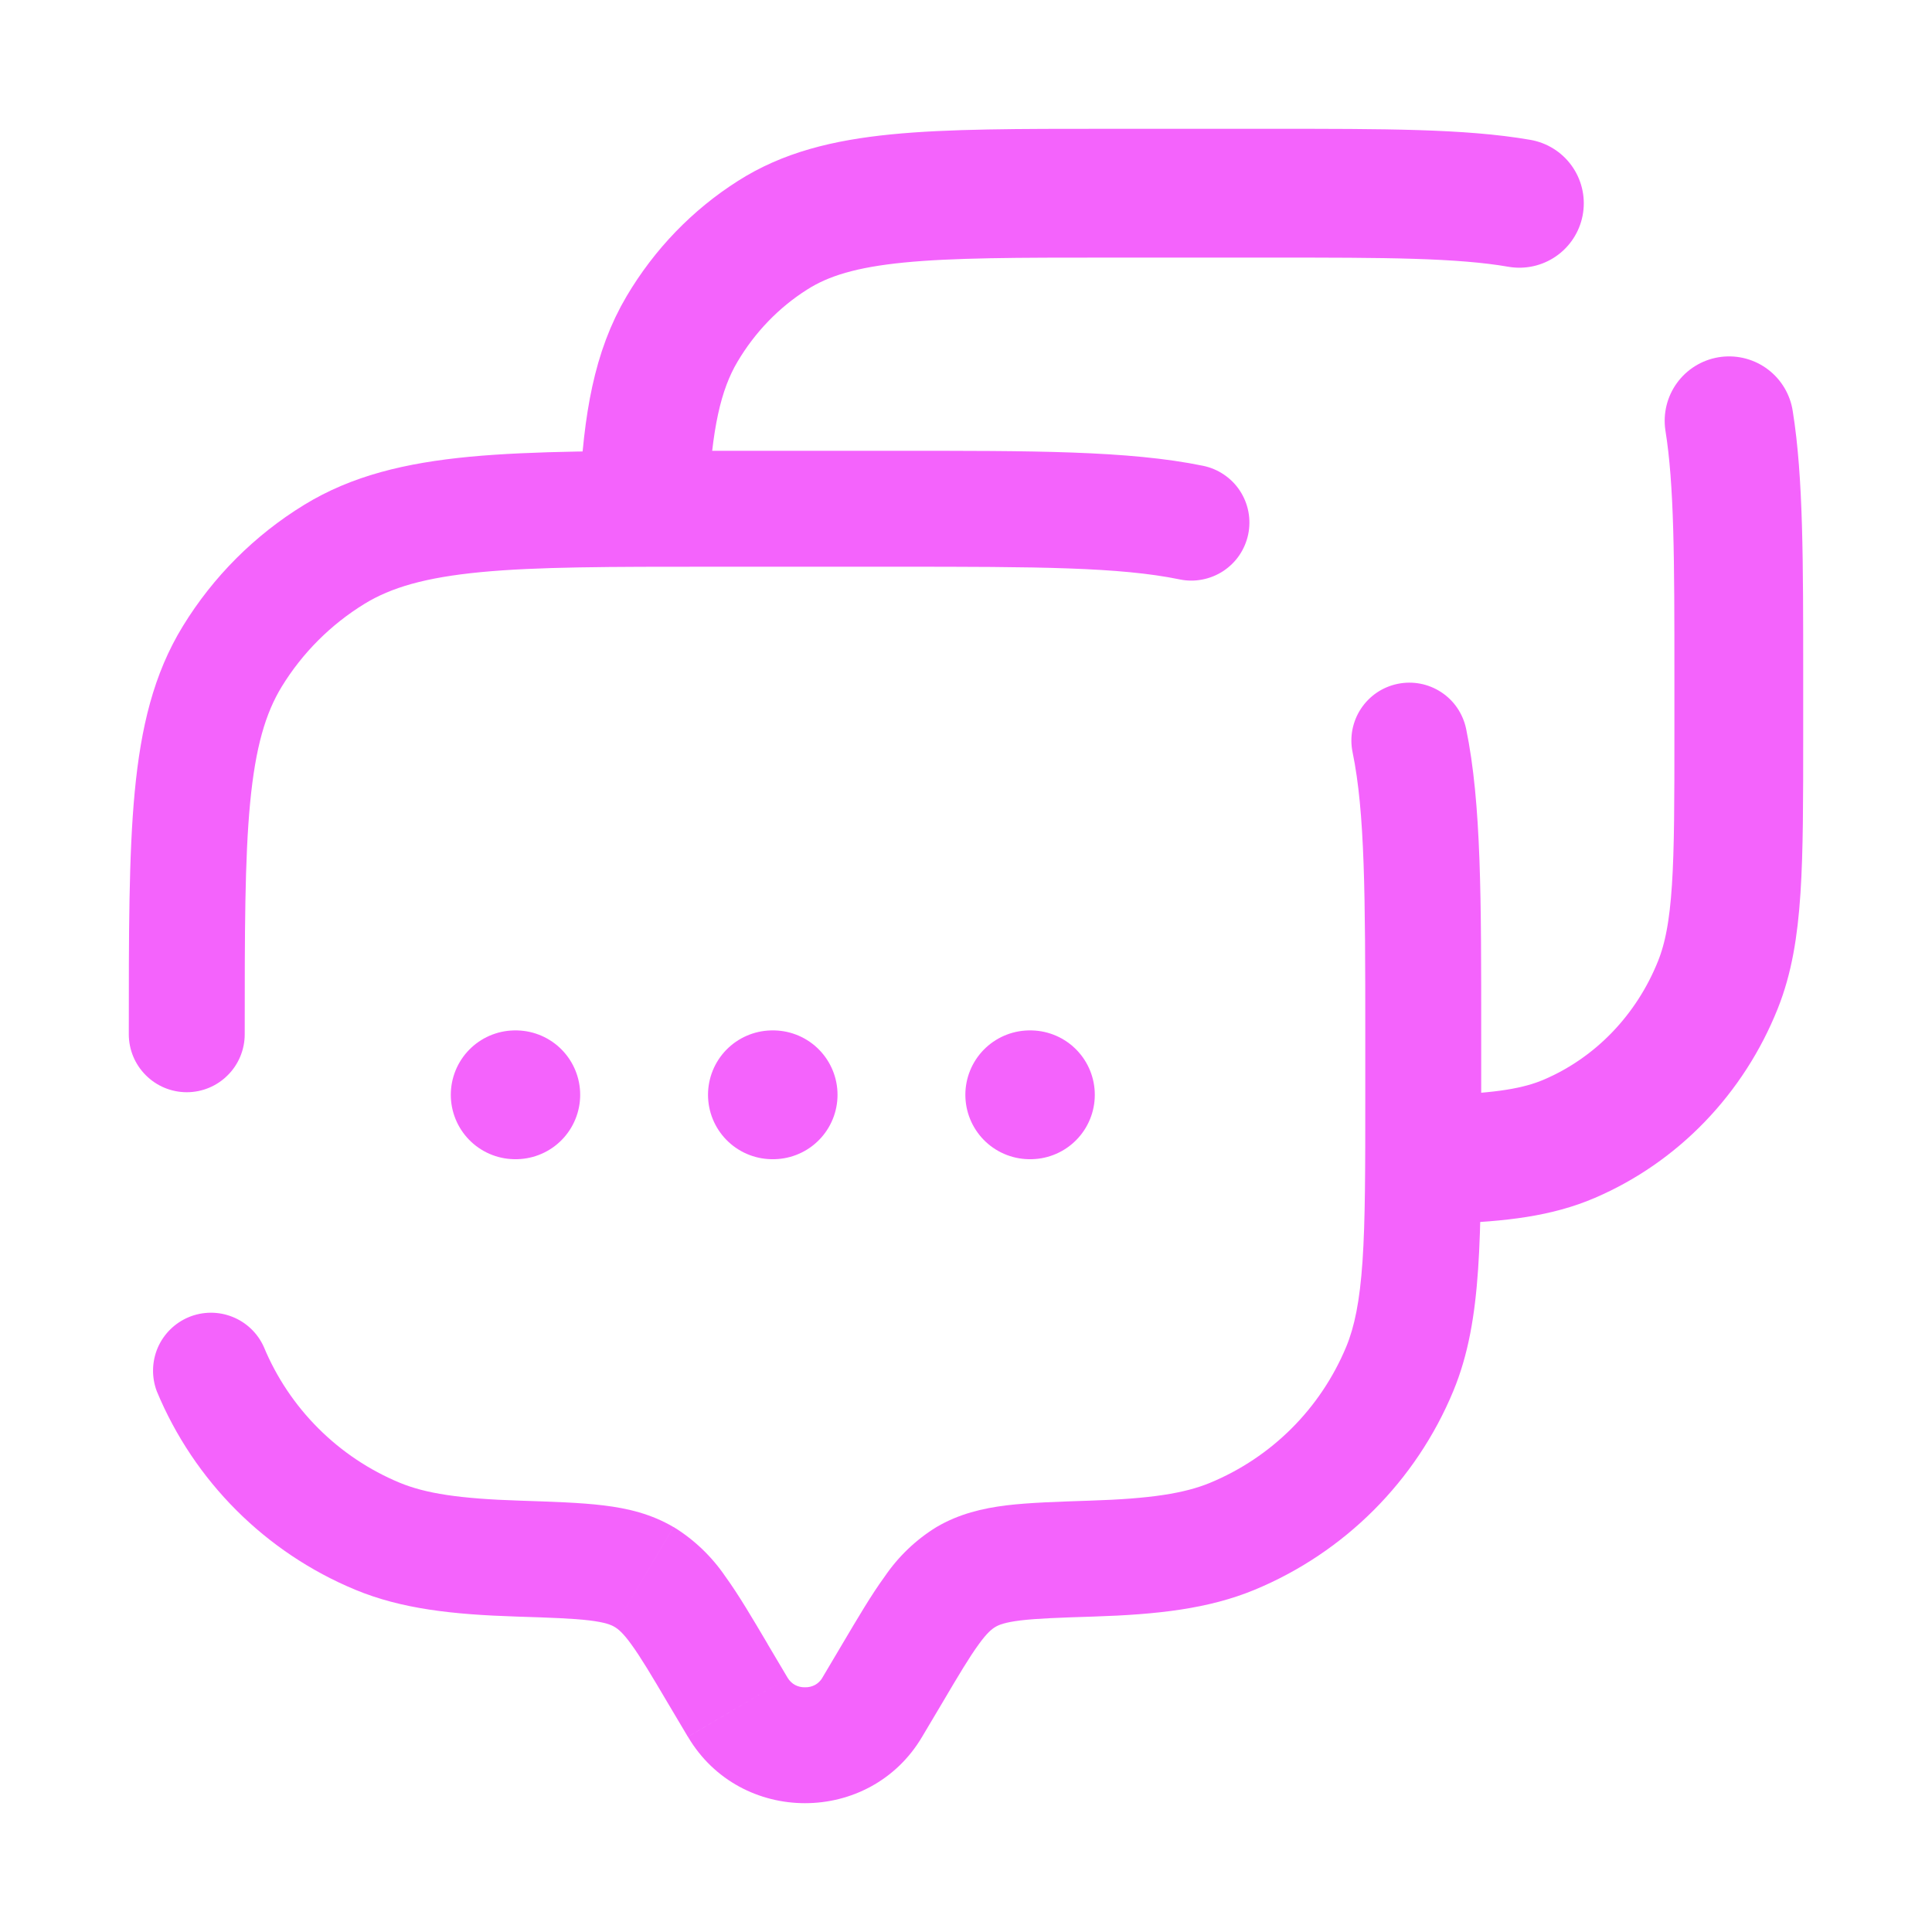
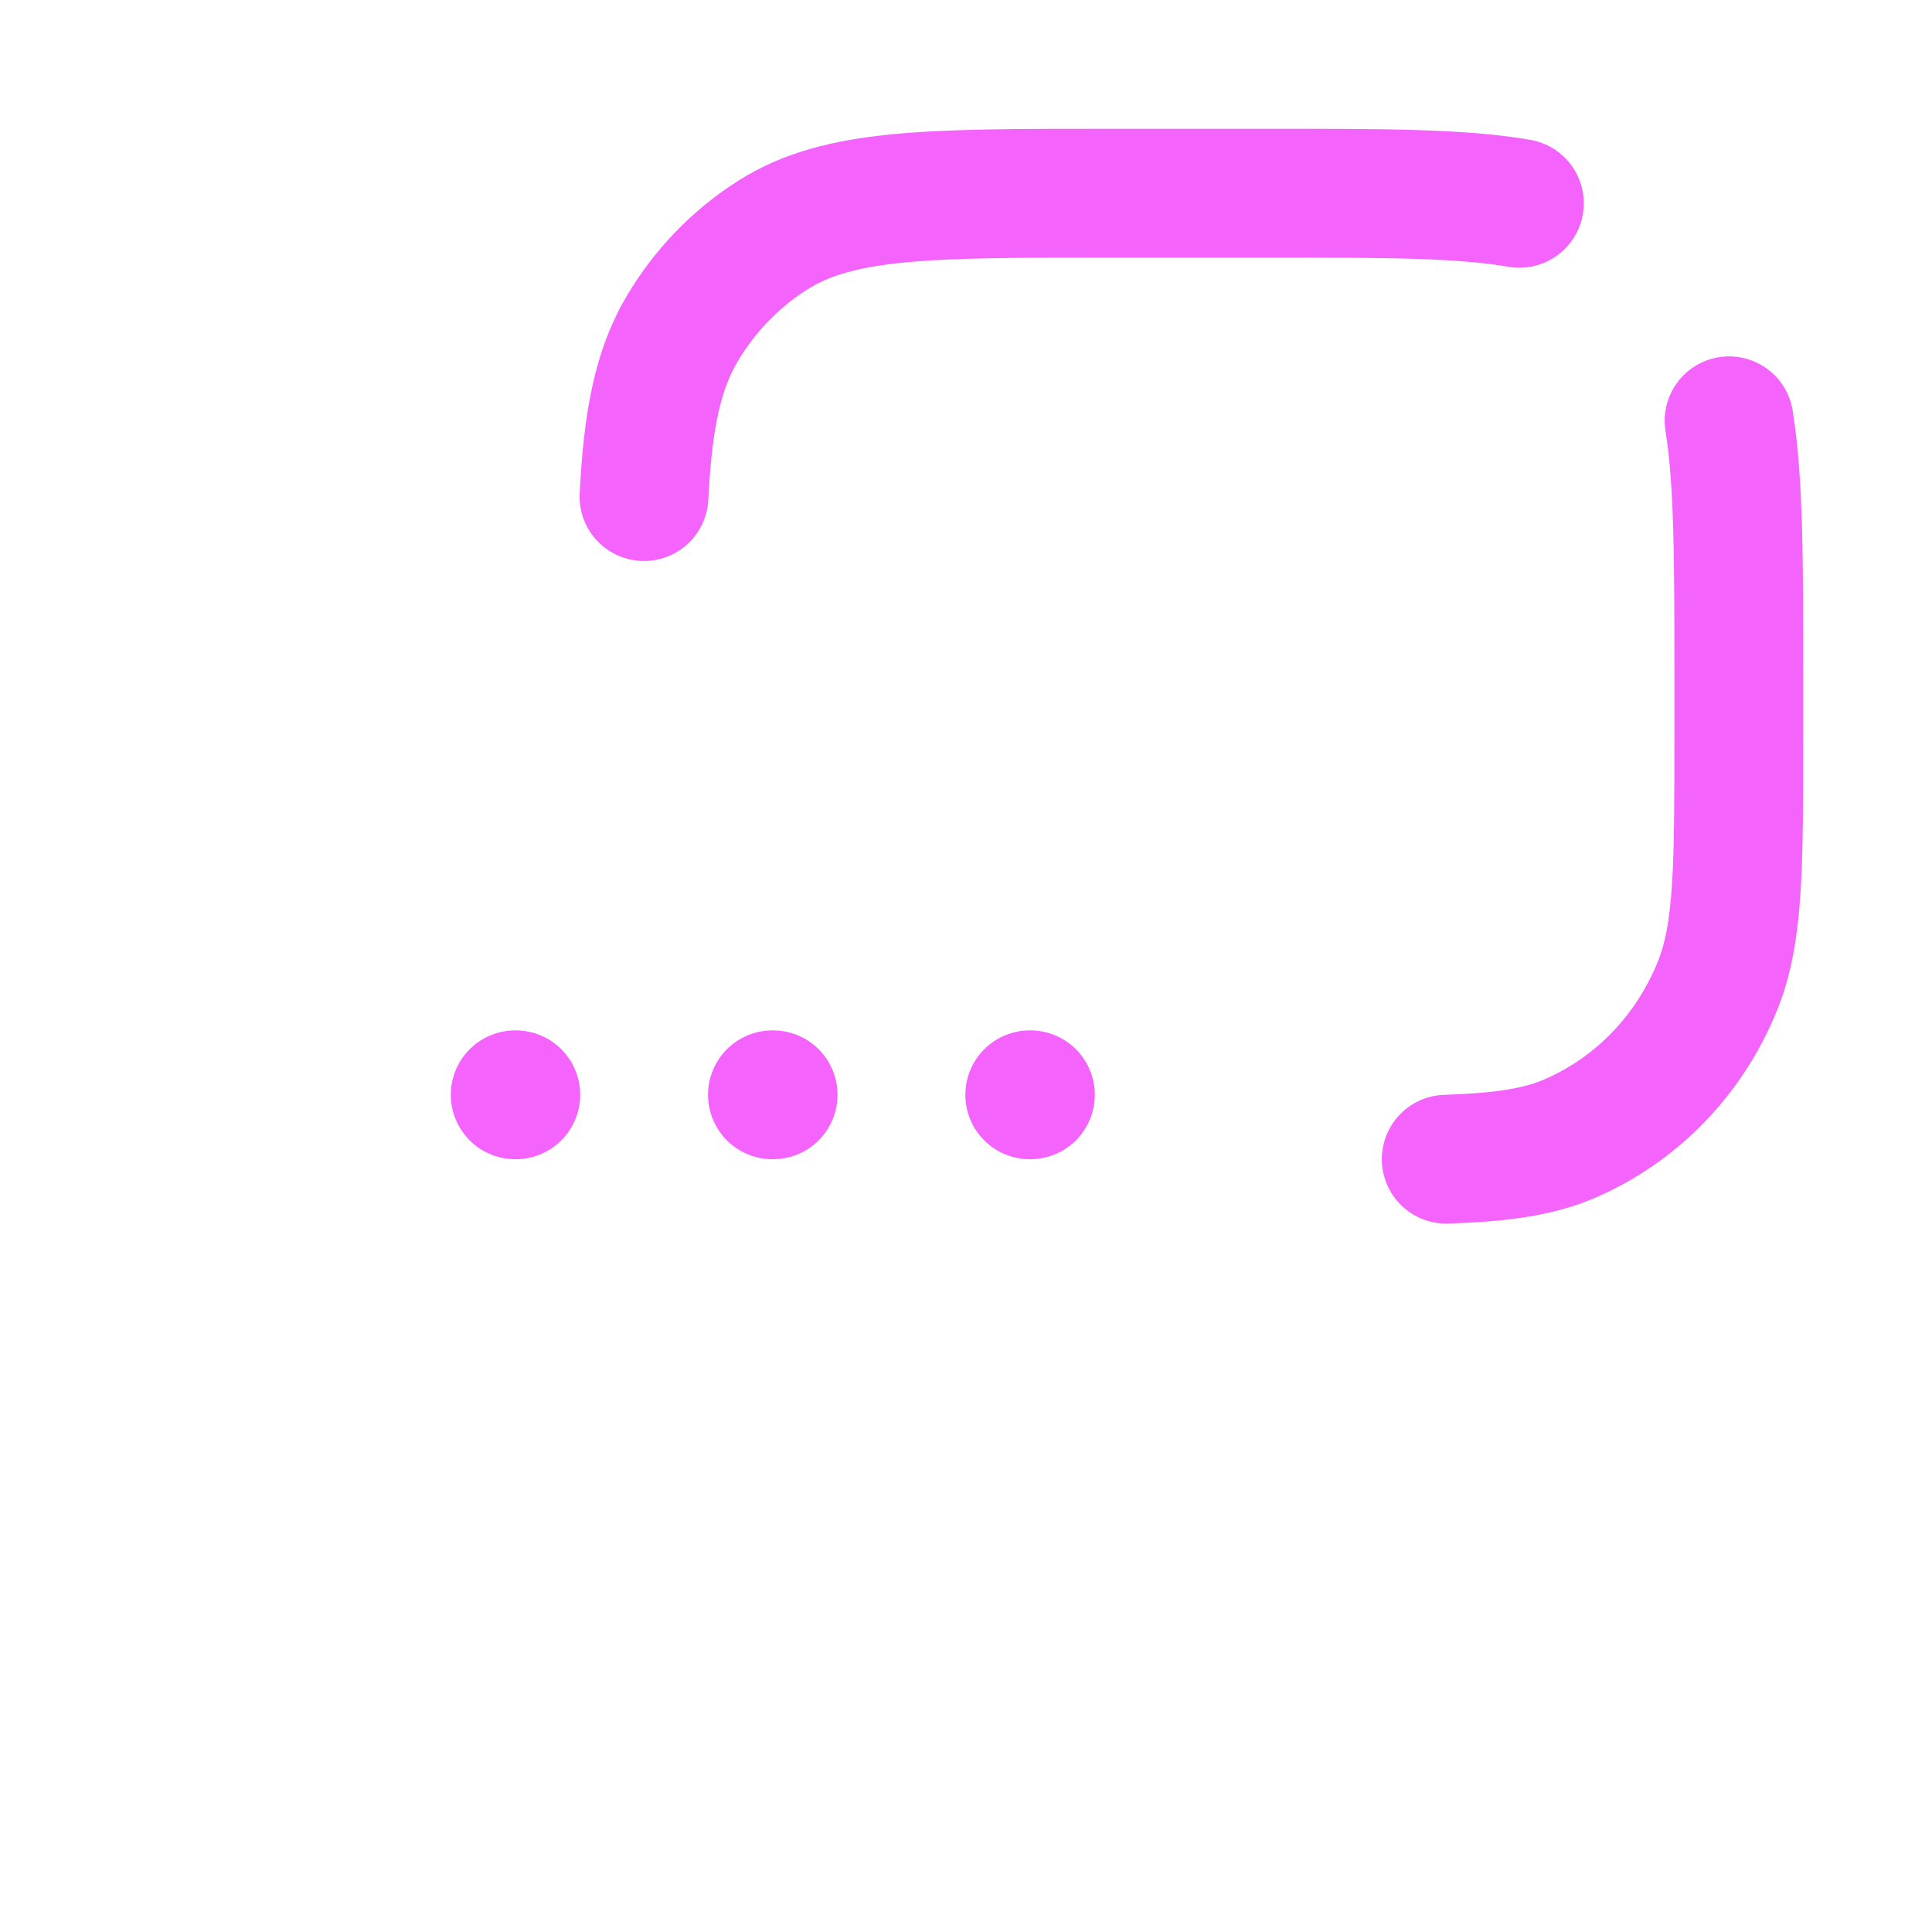
<svg xmlns="http://www.w3.org/2000/svg" width="30" height="30" viewBox="0 0 30 30" fill="none">
-   <path d="M2 16.06C2 16.299 2.095 16.528 2.264 16.696C2.432 16.865 2.661 16.96 2.9 16.96C3.139 16.96 3.368 16.865 3.536 16.696C3.705 16.528 3.8 16.299 3.8 16.06H2ZM4.096 20.913C4 20.7 3.825 20.533 3.607 20.447C3.39 20.361 3.148 20.363 2.932 20.452C2.716 20.542 2.543 20.712 2.45 20.926C2.358 21.141 2.352 21.383 2.434 21.602L4.096 20.913ZM18.318 8.997C18.433 9.021 18.553 9.022 18.669 8.999C18.785 8.977 18.896 8.932 18.995 8.867C19.093 8.802 19.179 8.719 19.245 8.621C19.311 8.523 19.358 8.413 19.382 8.297C19.406 8.181 19.407 8.062 19.385 7.946C19.363 7.83 19.318 7.719 19.253 7.62C19.188 7.521 19.104 7.436 19.006 7.37C18.908 7.303 18.798 7.257 18.682 7.233L18.318 8.997ZM22.766 11.318C22.742 11.202 22.695 11.092 22.629 10.994C22.563 10.896 22.478 10.813 22.379 10.748C22.28 10.683 22.169 10.638 22.053 10.616C21.937 10.594 21.818 10.595 21.702 10.619C21.586 10.643 21.477 10.689 21.379 10.755C21.281 10.822 21.197 10.907 21.132 11.006C21.067 11.104 21.023 11.215 21 11.331C20.978 11.447 20.979 11.567 21.003 11.682L22.766 11.318ZM14.318 26.97L14.63 26.445L13.08 25.528L12.768 26.054L14.318 26.97ZM10.37 26.445L10.682 26.97L12.231 26.054L11.919 25.528L10.37 26.445ZM12.769 26.054C12.741 26.1 12.702 26.138 12.655 26.164C12.607 26.189 12.554 26.202 12.5 26.2C12.446 26.202 12.393 26.189 12.345 26.164C12.298 26.138 12.259 26.1 12.231 26.054L10.683 26.97C11.494 28.343 13.506 28.343 14.318 26.97L12.769 26.054ZM11.06 8.8H13.94V7H11.06V8.8ZM21.2 16.06V17.02H23V16.06H21.2ZM8.076 23.302C7.125 23.272 6.608 23.189 6.207 23.024L5.518 24.686C6.235 24.983 7.024 25.07 8.018 25.102L8.076 23.302ZM2.434 21.602C3.013 22.998 4.122 24.107 5.518 24.686L6.207 23.024C5.734 22.828 5.304 22.54 4.942 22.178C4.579 21.815 4.292 21.386 4.096 20.913L2.434 21.602ZM21.2 17.02C21.2 18.15 21.2 18.953 21.157 19.586C21.114 20.21 21.033 20.6 20.904 20.913L22.566 21.602C22.802 21.033 22.903 20.423 22.952 19.708C23 19 23 18.126 23 17.02H21.2ZM16.982 25.102C17.976 25.07 18.765 24.982 19.482 24.686L18.793 23.024C18.391 23.189 17.875 23.272 16.924 23.302L16.982 25.102ZM20.904 20.913C20.707 21.386 20.42 21.816 20.058 22.178C19.695 22.541 19.265 22.828 18.792 23.024L19.482 24.686C20.878 24.107 21.987 22.998 22.566 21.602L20.904 20.913ZM11.06 7C9.506 7 8.277 7 7.296 7.092C6.3 7.187 5.464 7.385 4.722 7.84L5.662 9.375C6.074 9.123 6.602 8.967 7.466 8.884C8.342 8.8 9.471 8.8 11.06 8.8V7ZM3.8 16.06C3.8 14.471 3.8 13.343 3.884 12.466C3.967 11.602 4.123 11.074 4.375 10.662L2.84 9.722C2.384 10.464 2.187 11.3 2.092 12.296C1.999 13.277 2 14.506 2 16.06H3.8ZM4.722 7.84C3.955 8.31 3.31 8.955 2.84 9.722L4.375 10.662C4.696 10.138 5.138 9.696 5.662 9.375L4.722 7.84ZM11.92 25.528C11.679 25.12 11.468 24.762 11.263 24.479C11.052 24.169 10.778 23.907 10.459 23.711L9.542 25.262C9.597 25.294 9.674 25.354 9.806 25.538C9.95 25.736 10.113 26.009 10.37 26.445L11.92 25.528ZM8.018 25.102C8.553 25.119 8.894 25.131 9.154 25.162C9.399 25.192 9.492 25.232 9.542 25.262L10.458 23.712C10.11 23.507 9.745 23.421 9.372 23.376C9.014 23.332 8.578 23.319 8.076 23.302L8.018 25.102ZM14.63 26.445C14.887 26.009 15.05 25.736 15.194 25.538C15.326 25.354 15.403 25.294 15.458 25.262L14.542 23.712C14.223 23.908 13.949 24.17 13.738 24.48C13.532 24.762 13.321 25.121 13.08 25.528L14.63 26.445ZM16.924 23.302C16.422 23.319 15.986 23.332 15.628 23.375C15.256 23.421 14.889 23.508 14.542 23.712L15.458 25.262C15.508 25.232 15.601 25.192 15.846 25.162C16.105 25.131 16.447 25.119 16.982 25.102L16.924 23.302ZM13.94 8.8C16.098 8.8 17.388 8.805 18.318 8.997L18.682 7.233C17.527 6.995 16.01 7 13.94 7V8.8ZM23 16.06C23 13.99 23.005 12.473 22.766 11.318L21.003 11.682C21.195 12.612 21.2 13.902 21.2 16.06H23Z" fill="#F463FC" />
  <path d="M10 7.711C10.059 6.543 10.208 5.755 10.591 5.108C10.942 4.515 11.423 4.016 11.996 3.653C13.02 3 14.415 3 17.203 3H19.759C21.495 3 22.689 3 23.593 3.157M22.457 18C23.306 17.971 23.88 17.893 24.37 17.682C24.887 17.46 25.357 17.135 25.753 16.724C26.148 16.314 26.462 15.827 26.676 15.291C27 14.479 27 13.45 27 11.392V10.509C27 8.709 27 7.47 26.849 6.534" stroke="#F463FC" stroke-width="2" stroke-linecap="round" />
  <path d="M8 17H8.009M11.994 17H12.005M15.99 17H16" stroke="#F463FC" stroke-width="2" stroke-linecap="round" stroke-linejoin="round" />
</svg>